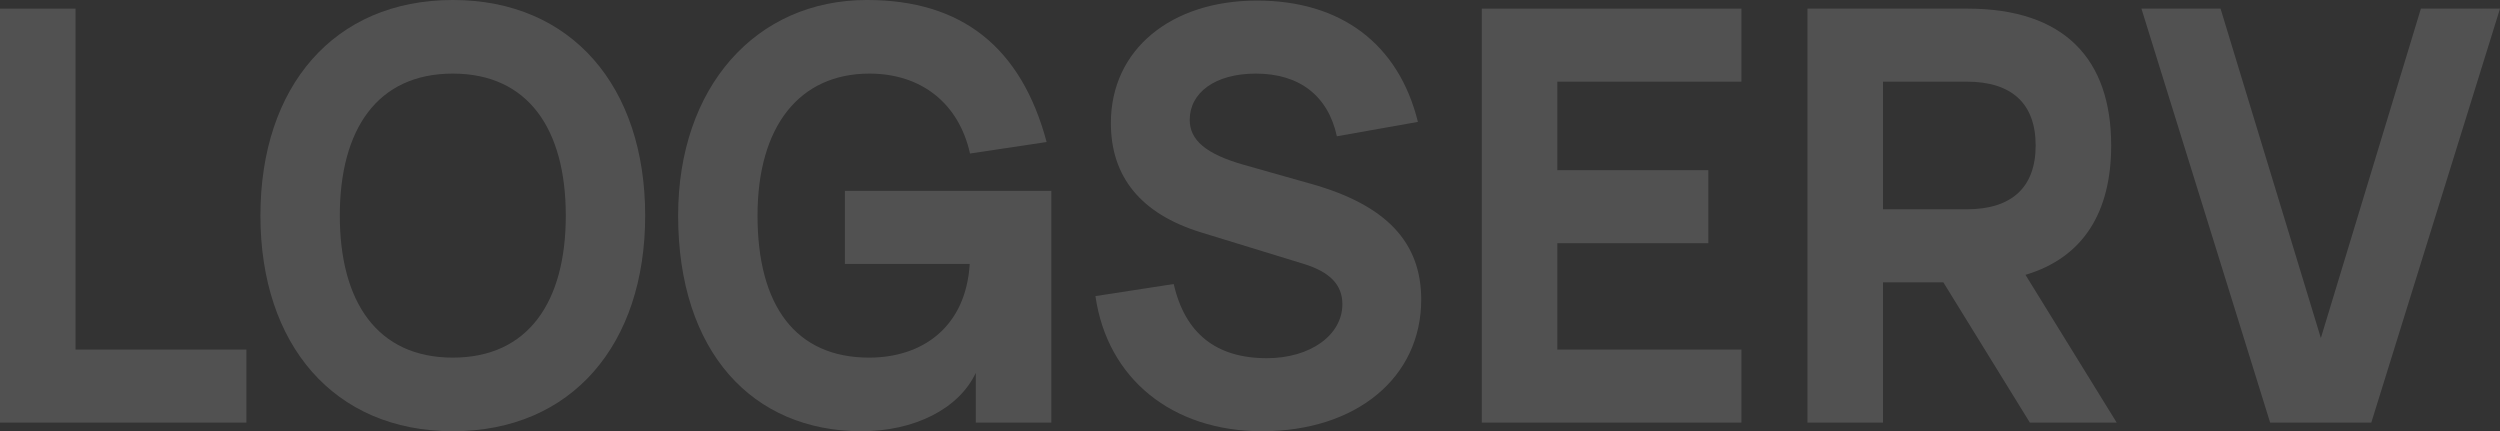
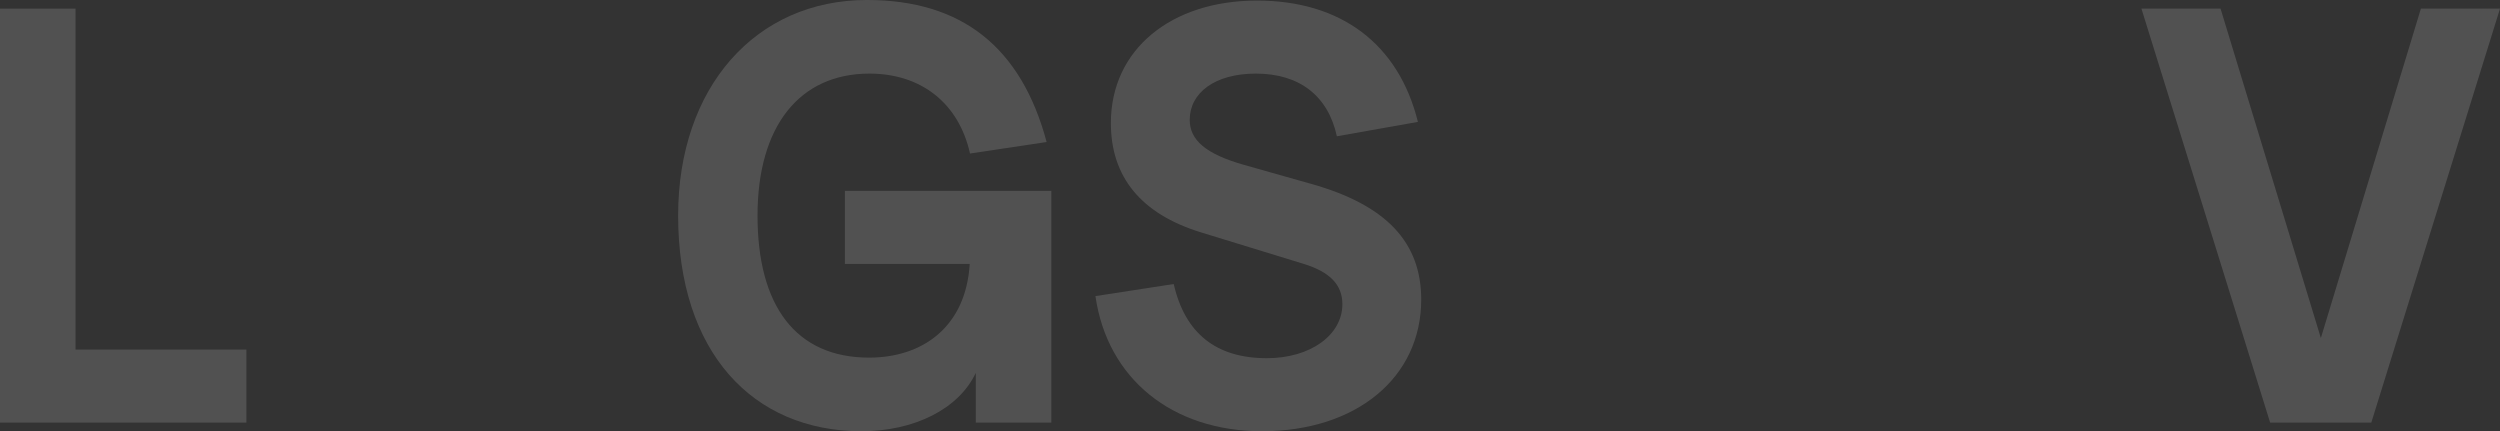
<svg xmlns="http://www.w3.org/2000/svg" width="916" height="158" viewBox="0 0 916 158" fill="none">
  <rect x="0" y="0" width="916" height="158" fill="#333333" stroke="none" />
  <path d="M90.278 154.84H0V3.16H27.669V128.085H90.278V154.84Z" fill="white" fill-opacity="0.15" />
-   <path d="M165.906 158C122.281 158 95.42 126.189 95.42 79C95.42 31.811 122.281 0 165.906 0C209.53 0 236.391 31.811 236.391 79C236.391 126.189 209.53 158 165.906 158ZM165.906 131.035C193.575 131.035 207.308 110.6 207.308 79C207.308 47.4 193.575 26.965 165.906 26.965C138.236 26.965 124.503 47.4 124.503 79C124.503 110.6 138.236 131.035 165.906 131.035Z" fill="white" fill-opacity="0.15" />
  <path d="M357.532 154.84V136.617C351.271 149.889 334.912 158 315.624 158C275.635 158 248.471 128.823 248.471 79C248.471 32.021 276.847 0 317.644 0C352.482 0 374.194 17.38 383.484 52.035L355.411 56.248C351.372 38.025 337.739 26.965 318.552 26.965C293.004 26.965 277.554 46.136 277.554 79C277.554 111.969 291.489 131.035 318.452 131.035C337.84 131.035 353.896 119.975 355.31 96.696H309.565V69.941H385.201V154.84H357.532Z" fill="white" fill-opacity="0.15" />
  <path d="M462.365 158C429.445 158 405.714 138.724 401.372 108.493L430.051 104.069C434.191 122.187 445.602 131.245 464.183 131.245C480.037 131.245 491.852 122.819 491.852 111.443C491.852 104.385 487.308 99.645 477.714 96.696L439.947 85.109C418.135 78.368 407.027 64.885 407.027 45.083C407.027 18.012 429.243 0.211 460.547 0.211C491.347 0.211 512.452 16.116 519.521 44.661L489.832 49.928C486.601 35.076 476.099 26.965 460.143 26.965C445.097 26.965 435.908 34.023 435.908 43.924C435.908 51.403 441.967 56.459 455.599 60.356L480.542 67.413C507.807 75.103 520.733 88.691 520.733 109.757C520.733 138.303 497.002 158 462.365 158Z" fill="white" fill-opacity="0.15" />
-   <path d="M638.053 154.84H542.928V3.16H638.053V29.915H570.597V62.357H625.935V89.112H570.597V128.085H638.053V154.84Z" fill="white" fill-opacity="0.15" />
-   <path d="M743.745 154.84L712.037 103.437H689.922V154.84H662.253V3.16H720.822C756.469 3.16 773.535 21.699 773.535 53.299C773.535 77.736 763.336 94.379 742.129 100.699L775.555 154.84H743.745ZM689.922 29.915V76.683H720.62C737.181 76.683 745.866 68.572 745.866 53.299C745.866 38.025 737.181 29.915 720.62 29.915H689.922Z" fill="white" fill-opacity="0.15" />
  <path d="M868.841 154.84H831.781L784.622 3.16H813.604L850.362 123.872L887.018 3.16H916L868.841 154.84Z" fill="white" fill-opacity="0.15" />
</svg>